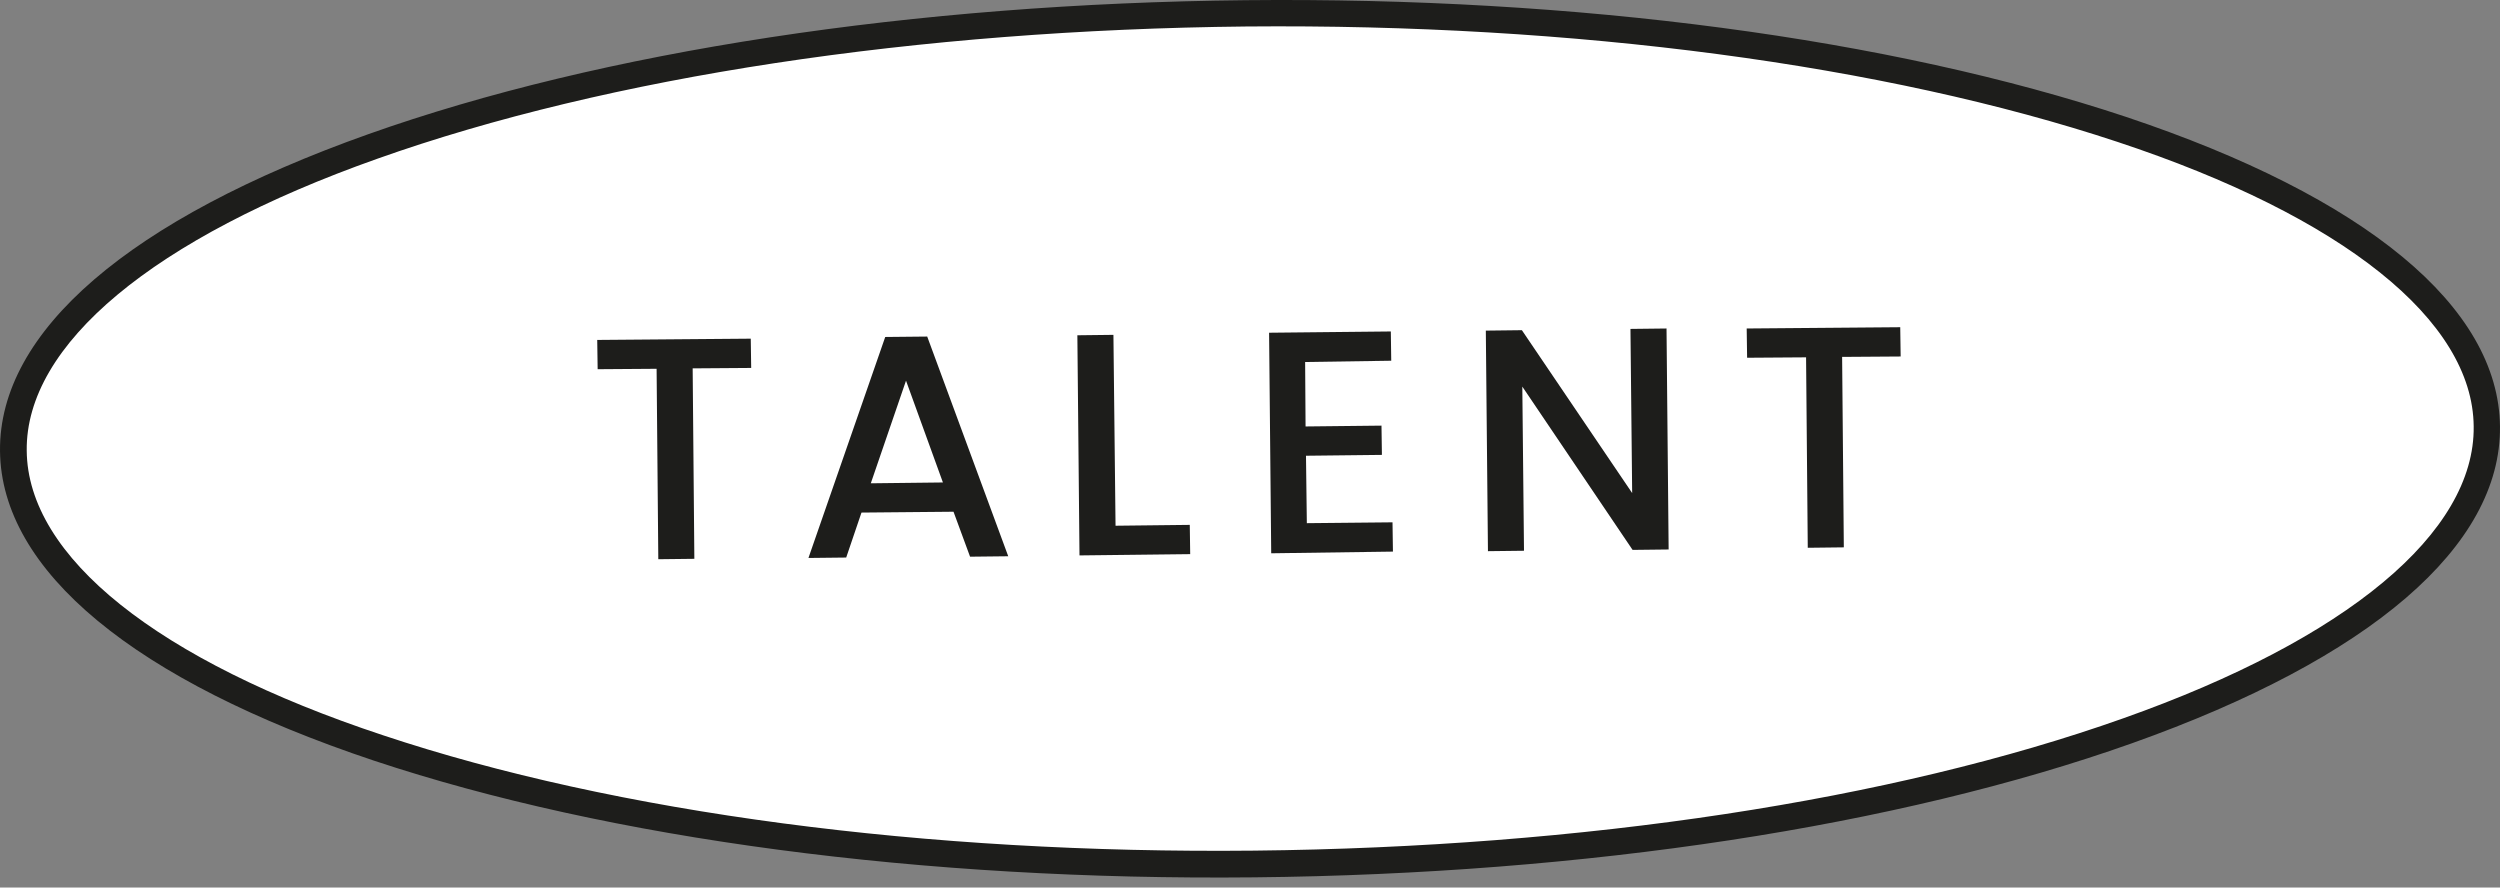
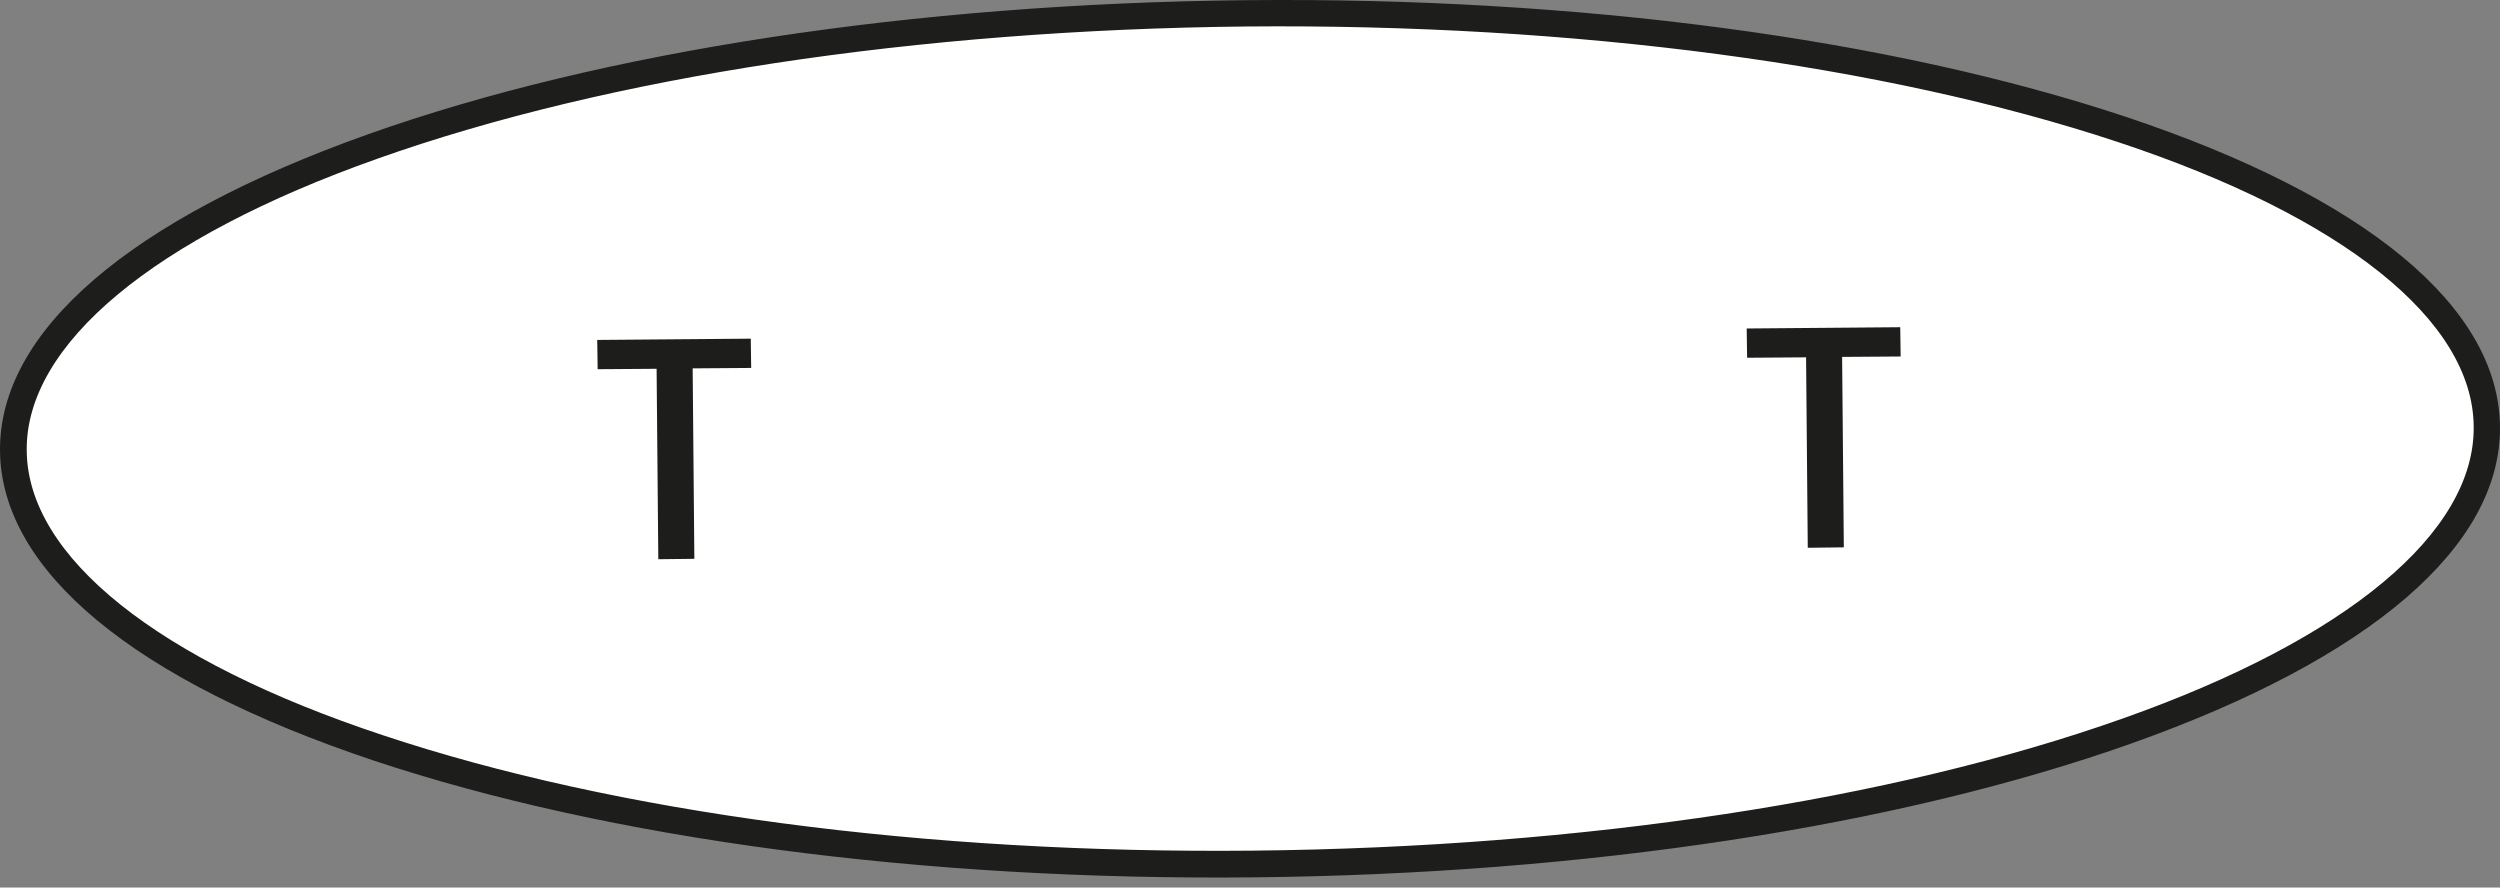
<svg xmlns="http://www.w3.org/2000/svg" width="200" height="71" viewBox="0 0 200 71" fill="none">
  <rect x="0" y="0" width="200" height="71" fill="#808080" stroke="none" />
  <path d="M198.947 34.151C199.117 52.916 154.971 68.593 100.339 69.136C45.708 69.679 1.256 54.884 1.087 36.086C0.917 17.287 45.029 1.61 99.661 1.067C154.292 0.524 198.744 15.353 198.947 34.151Z" fill="white" />
  <path d="M100.339 70.188C73.804 70.459 48.796 67.134 29.929 60.856C10.723 54.443 0.103 45.655 0.001 36.086C-0.101 26.517 10.35 17.525 29.454 10.738C48.185 4.087 73.125 0.287 99.661 0.015C126.196 -0.256 151.204 3.069 170.071 9.347C189.277 15.76 199.897 24.549 199.999 34.118C200.101 43.687 189.65 52.679 170.546 59.465C151.815 66.116 126.875 69.916 100.339 70.188ZM99.695 2.119C73.397 2.391 48.694 6.123 30.167 12.706C12.25 19.052 2.037 27.569 2.138 36.052C2.206 44.535 12.59 52.848 30.642 58.821C49.271 65.03 74.042 68.322 100.339 68.05C126.637 67.779 151.34 64.046 169.867 57.463C187.784 51.118 197.997 42.601 197.895 34.118C197.828 25.634 187.444 17.321 169.392 11.349C150.763 5.173 125.992 1.882 99.695 2.119Z" fill="#1D1D1B" />
  <path d="M60.061 27.093L60.095 29.435L55.413 29.469L55.548 44.705L52.664 44.738L52.528 29.503L47.812 29.537L47.778 27.195L60.061 27.093Z" fill="#1D1D1B" />
-   <path d="M76.281 40.938L68.918 41.006L67.696 44.603L64.676 44.637L70.818 26.958L74.177 26.924L80.659 44.501L77.605 44.535L76.281 40.938ZM75.433 38.597L72.481 30.453L69.664 38.664L75.433 38.597Z" fill="#1D1D1B" />
-   <path d="M89.243 42.058L95.182 41.99L95.216 44.331L86.359 44.433L86.189 26.822L89.074 26.788L89.243 42.058Z" fill="#1D1D1B" />
-   <path d="M104.411 28.96L104.445 34.117L110.519 34.05L110.553 36.391L104.479 36.459L104.547 41.854L111.401 41.786L111.435 44.128L101.697 44.263L101.527 26.618L111.266 26.517L111.299 28.858L104.411 28.96Z" fill="#1D1D1B" />
-   <path d="M133.491 43.958L130.607 43.992L121.785 30.928L121.92 44.06L119.036 44.094L118.866 26.449L121.751 26.415L130.573 39.445L130.437 26.313L133.322 26.279L133.491 43.958Z" fill="#1D1D1B" />
  <path d="M152.019 26.177L152.053 28.519L147.37 28.552L147.506 43.788L144.621 43.822L144.486 28.587L139.769 28.62L139.735 26.279L152.019 26.177Z" fill="#1D1D1B" />
</svg>